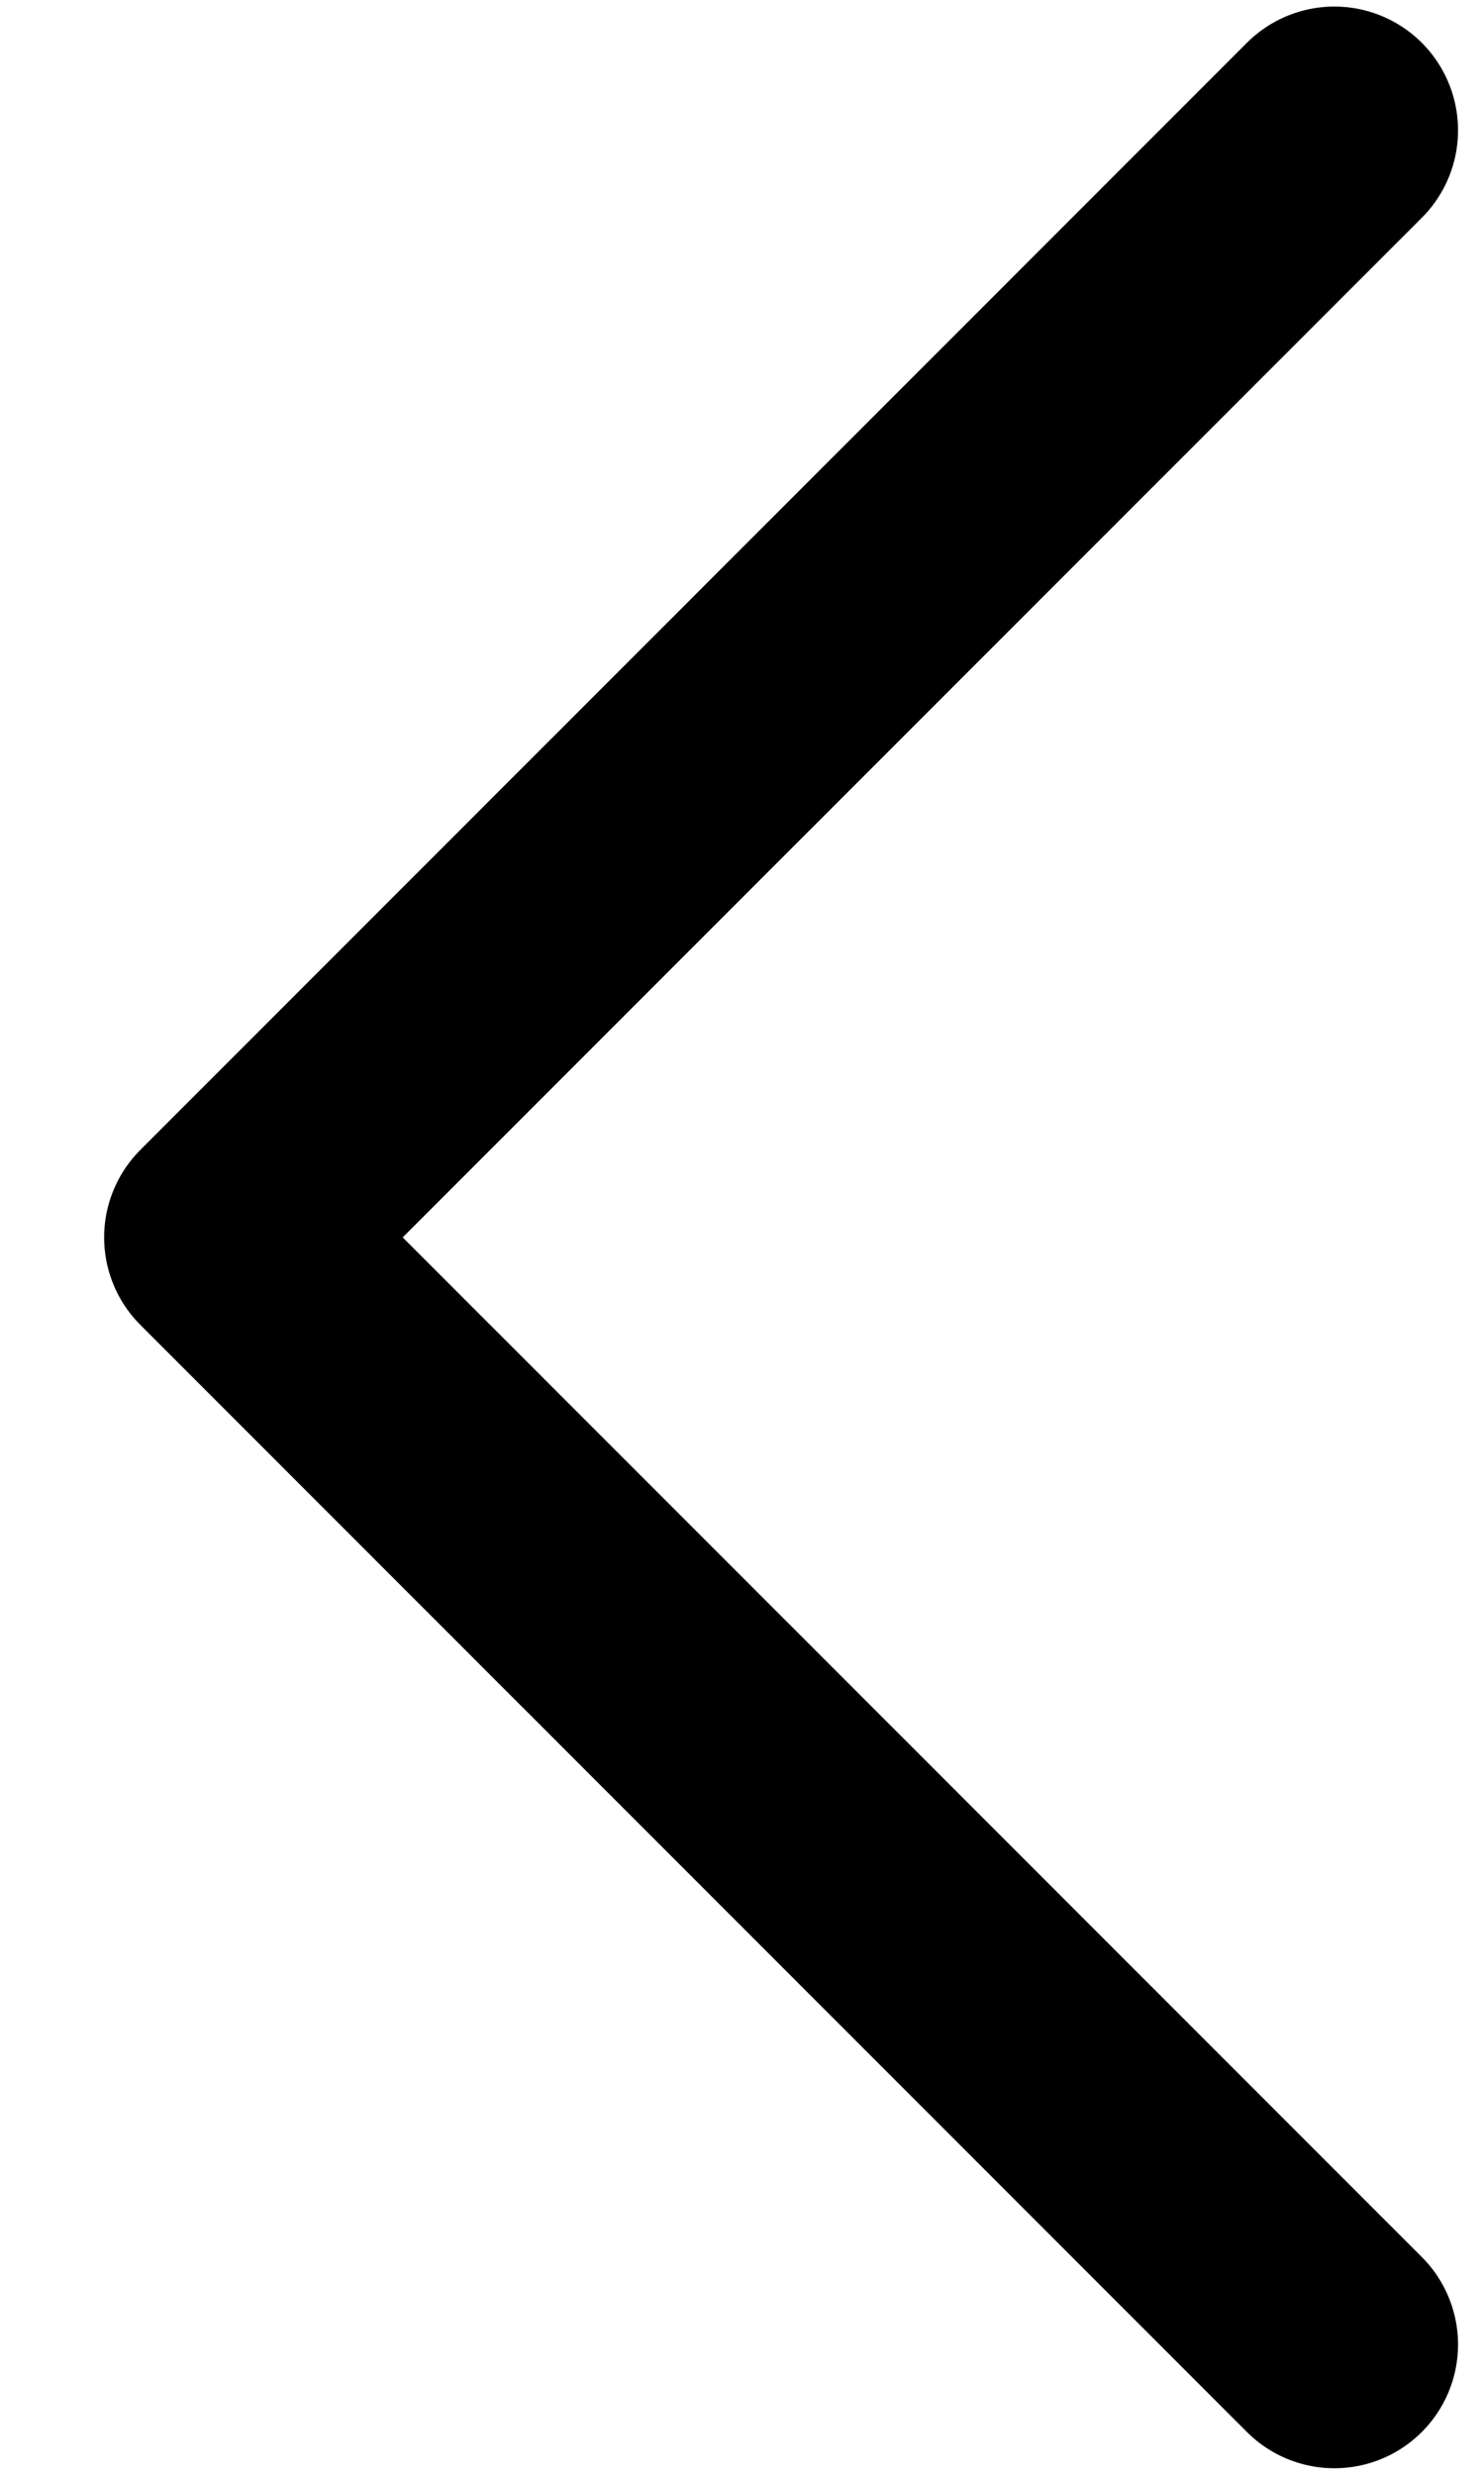
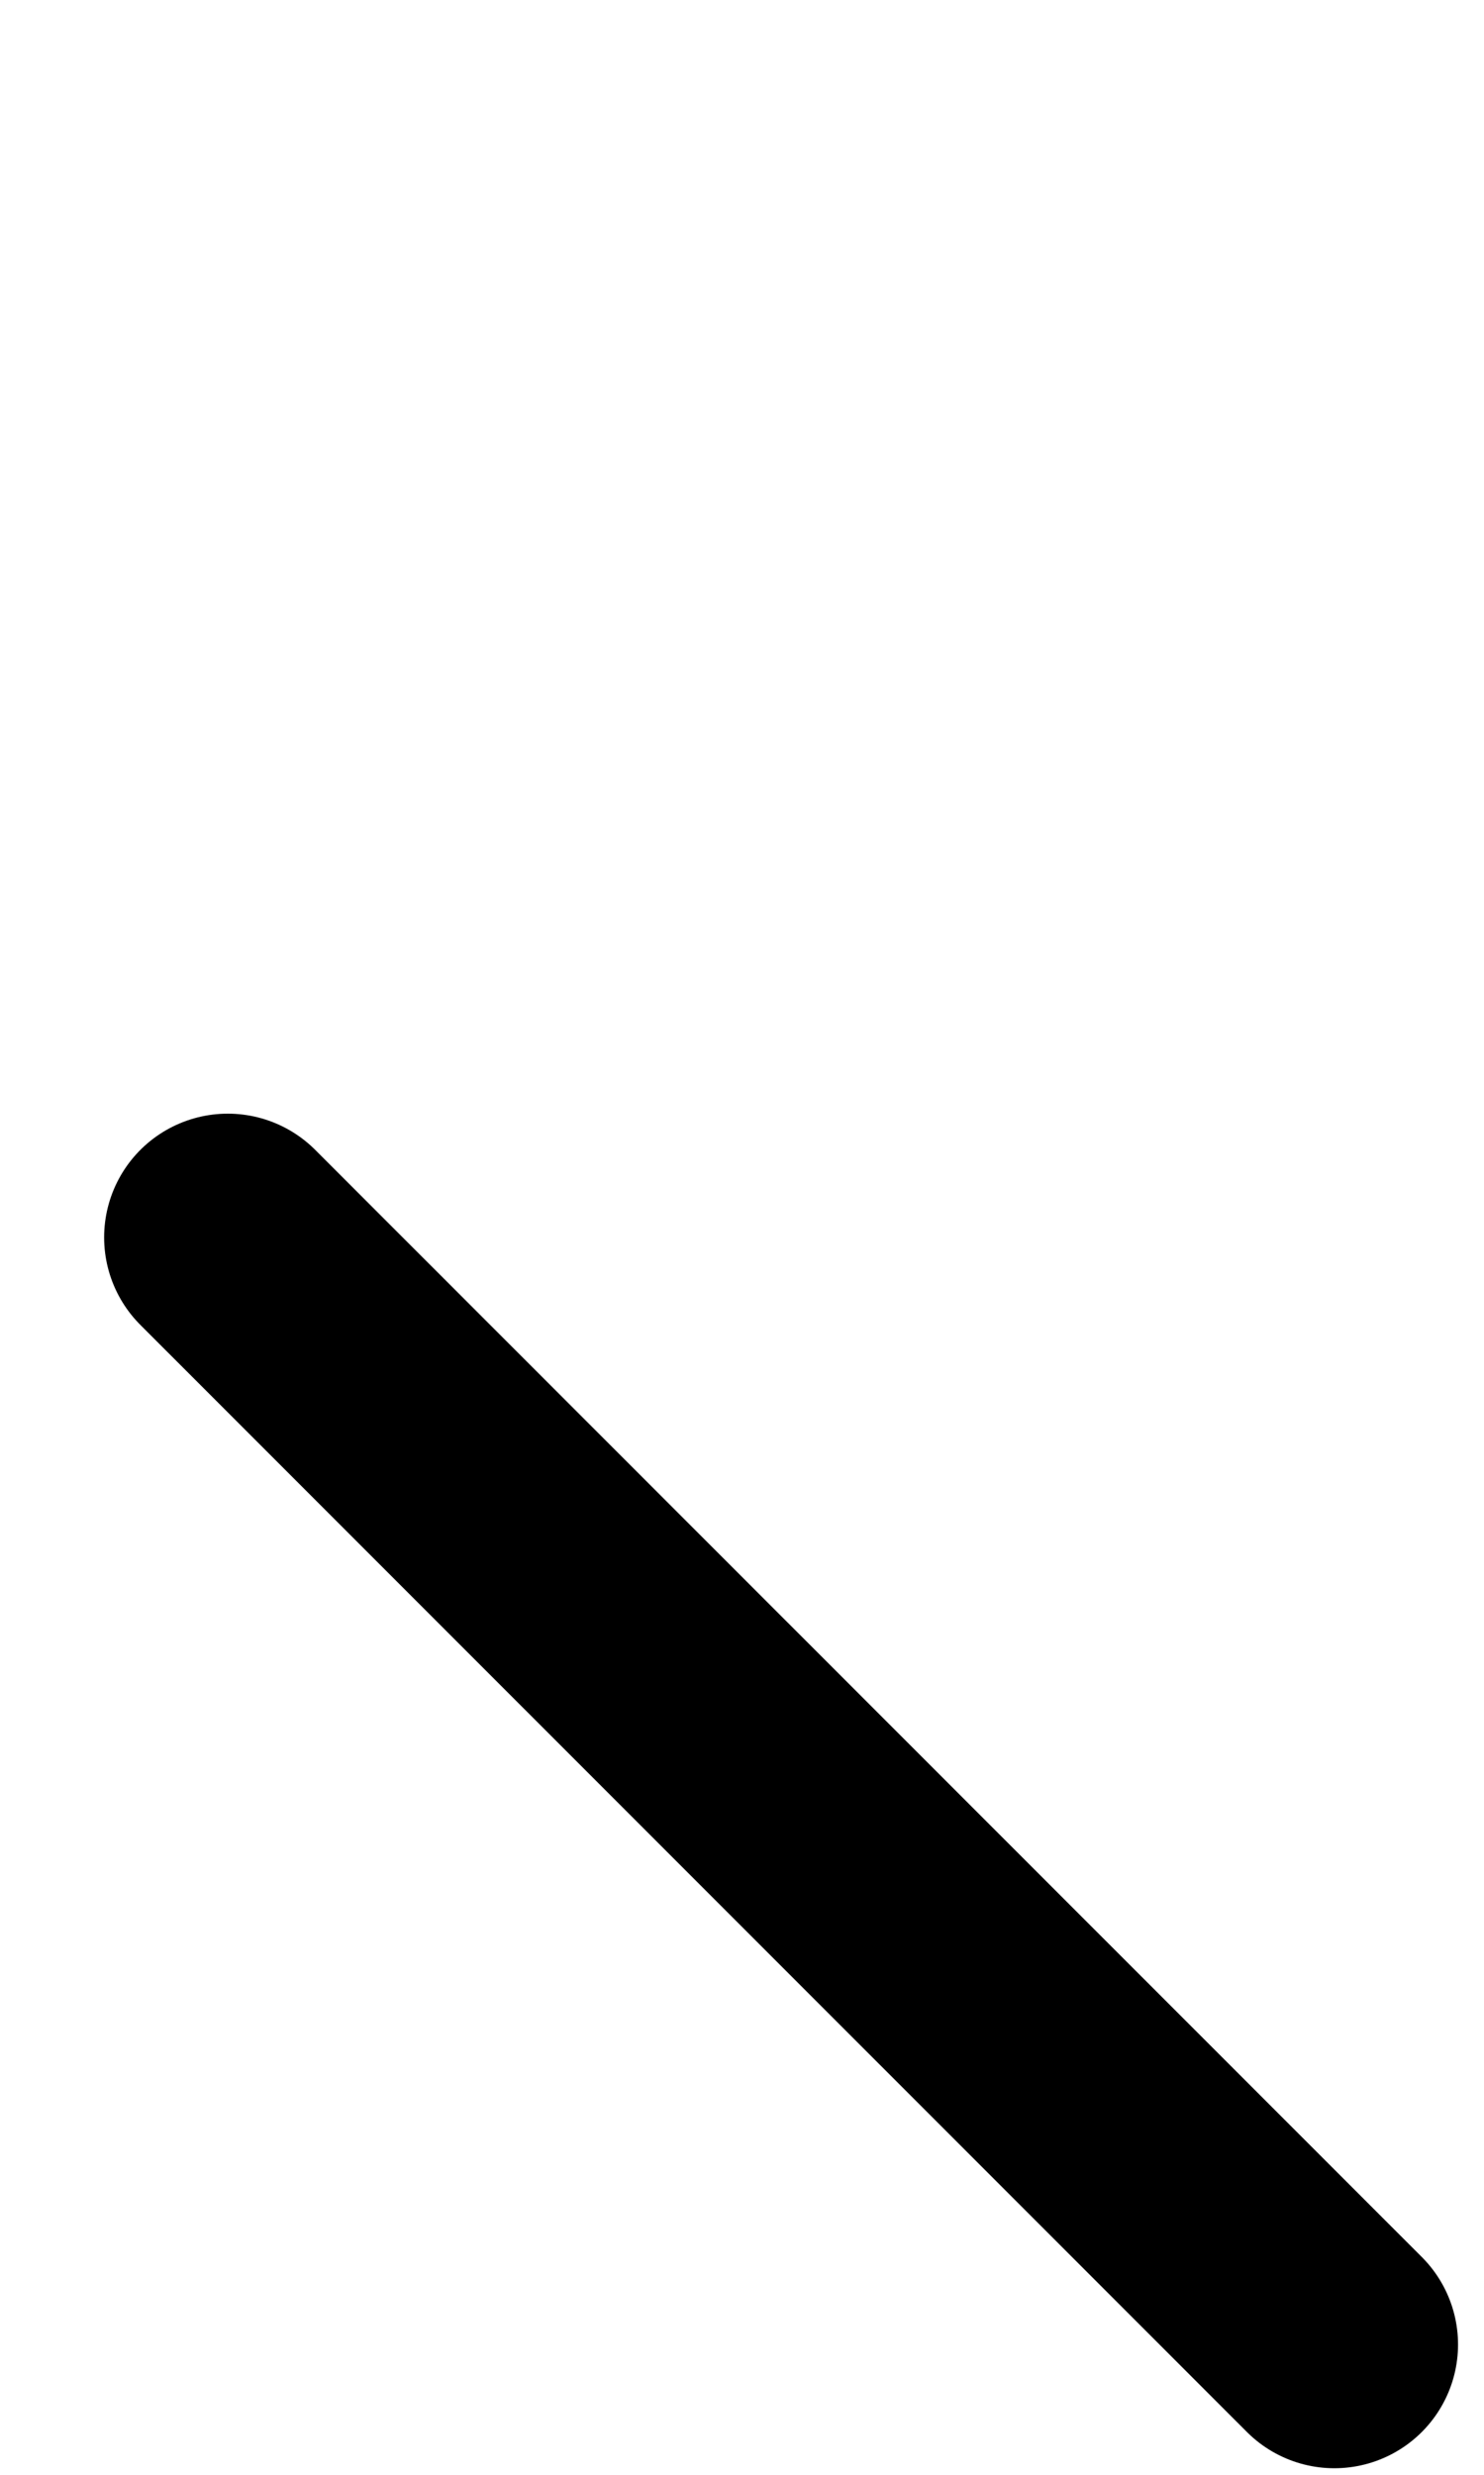
<svg xmlns="http://www.w3.org/2000/svg" width="12" height="20" viewBox="0 0 12 20" fill="none">
-   <path d="M10.79 18.947L1.842 10L10.79 1.053" stroke="black" stroke-width="2" stroke-linecap="round" stroke-linejoin="round" />
+   <path d="M10.79 18.947L1.842 10" stroke="black" stroke-width="2" stroke-linecap="round" stroke-linejoin="round" />
</svg>